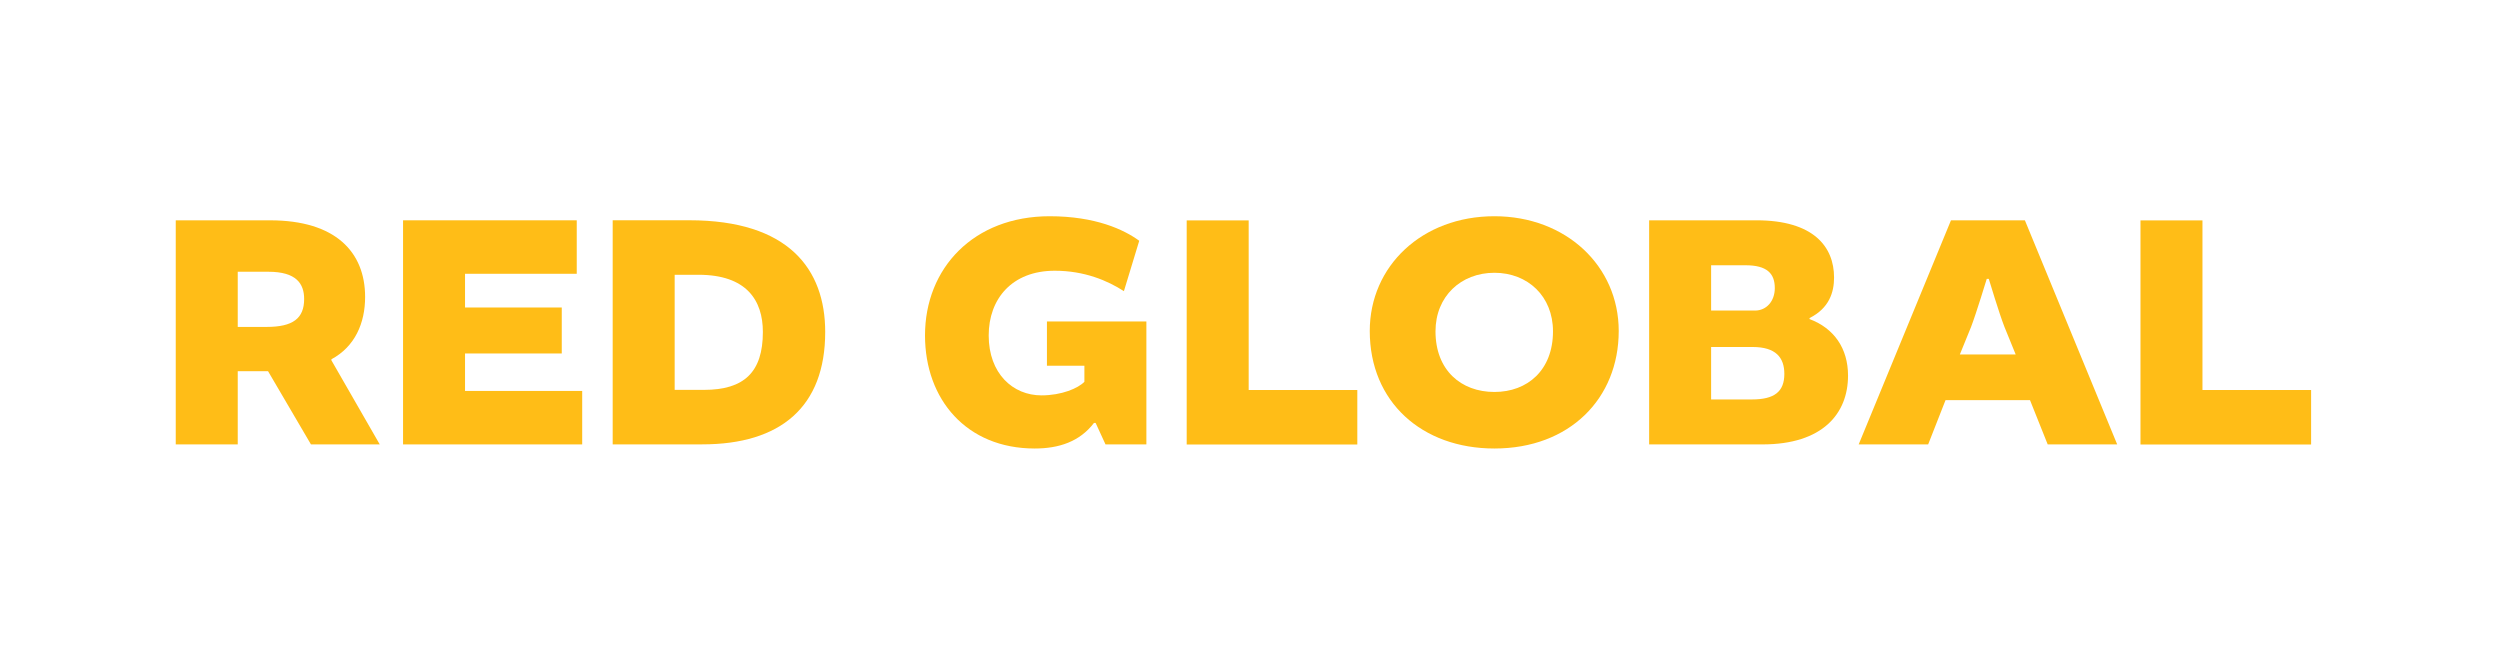
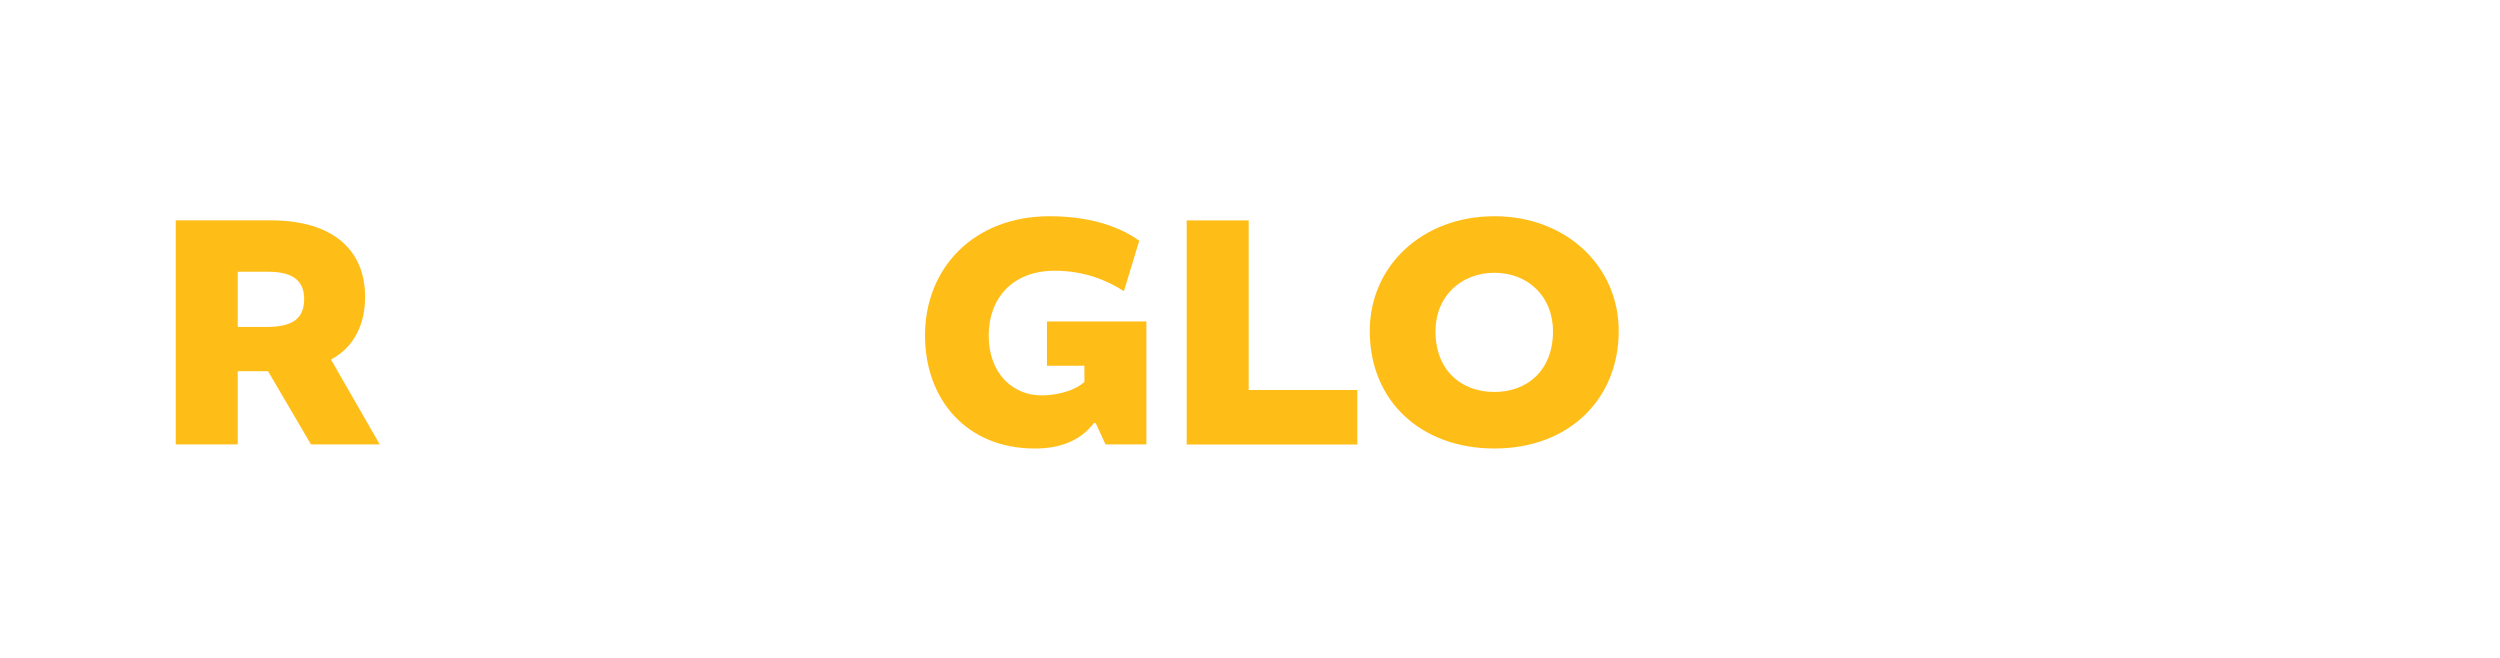
<svg xmlns="http://www.w3.org/2000/svg" xmlns:ns1="http://www.inkscape.org/namespaces/inkscape" xmlns:ns2="http://sodipodi.sourceforge.net/DTD/sodipodi-0.dtd" width="73.344mm" height="19.314mm" viewBox="0 0 73.344 19.314" version="1.1" id="svg1" ns1:version="1.4 (86a8ad7, 2024-10-11)" ns2:docname="t5.svg">
  <ns2:namedview id="namedview1" pagecolor="#ffffff" bordercolor="#666666" borderopacity="1.0" ns1:showpageshadow="2" ns1:pageopacity="0.0" ns1:pagecheckerboard="0" ns1:deskcolor="#d1d1d1" ns1:document-units="mm" ns1:zoom="0.72604517" ns1:cx="396.66953" ns1:cy="561.25984" ns1:window-width="1920" ns1:window-height="1017" ns1:window-x="-8" ns1:window-y="-8" ns1:window-maximized="1" ns1:current-layer="layer1" />
  <defs id="defs1">
    <clipPath clipPathUnits="userSpaceOnUse" id="clipPath7723">
      <path d="M 0,2352.055 H 1920 V 0 H 0 Z" transform="translate(-667.136,-1824.698)" id="path7723" />
    </clipPath>
    <clipPath clipPathUnits="userSpaceOnUse" id="clipPath7725">
-       <path d="M 0,2352.055 H 1920 V 0 H 0 Z" transform="translate(-683.633,-1822.49)" id="path7725" />
-     </clipPath>
+       </clipPath>
    <clipPath clipPathUnits="userSpaceOnUse" id="clipPath7727">
      <path d="M 0,2352.055 H 1920 V 0 H 0 Z" transform="translate(-701.063,-1819.462)" id="path7727" />
    </clipPath>
    <clipPath clipPathUnits="userSpaceOnUse" id="clipPath7729">
      <path d="M 0,2352.055 H 1920 V 0 H 0 Z" transform="translate(-727.181,-1823.99)" id="path7729" />
    </clipPath>
    <clipPath clipPathUnits="userSpaceOnUse" id="clipPath7731">
      <path d="M 0,2352.055 H 1920 V 0 H 0 Z" transform="translate(-748.801,-1833.557)" id="path7731" />
    </clipPath>
    <clipPath clipPathUnits="userSpaceOnUse" id="clipPath7733">
      <path d="M 0,2352.055 H 1920 V 0 H 0 Z" transform="translate(-764.336,-1824.33)" id="path7733" />
    </clipPath>
    <clipPath clipPathUnits="userSpaceOnUse" id="clipPath7735">
-       <path d="M 0,2352.055 H 1920 V 0 H 0 Z" transform="translate(-787.257,-1823.028)" id="path7735" />
-     </clipPath>
+       </clipPath>
    <clipPath clipPathUnits="userSpaceOnUse" id="clipPath7737">
      <path d="M 0,2352.055 H 1920 V 0 H 0 Z" transform="translate(-807.944,-1822.405)" id="path7737" />
    </clipPath>
    <clipPath clipPathUnits="userSpaceOnUse" id="clipPath7739">
      <path d="M 0,2352.055 H 1920 V 0 H 0 Z" transform="translate(-828.119,-1833.557)" id="path7739" />
    </clipPath>
  </defs>
  <g ns1:label="Capa 1" ns1:groupmode="layer" id="layer1">
    <path id="path7722" d="m 0,0 c 2.179,0 3.113,0.707 3.113,2.32 0,1.274 -0.651,2.265 -2.971,2.265 H -2.406 V 0 Z M -7.558,8.859 H 0.283 C 5.717,8.859 8.18,6.227 8.18,2.49 8.18,0.311 7.331,-1.643 5.378,-2.689 V -2.774 L 9.397,-9.766 H 3.68 L 0.113,-3.68 h -2.519 v -6.086 h -5.152 z" style="fill:#ffbd17;fill-opacity:1;fill-rule:nonzero;stroke:none" transform="matrix(0.353,0,0,-0.353,7.824,9.591)" clip-path="url(#clipPath7723)" />
    <path id="path7724" d="M 0,0 V -3.114 H 9.737 V -7.558 H -5.151 V 11.067 H 9.284 V 6.623 H 0 V 3.821 H 8.039 V 0 Z" style="fill:#ffbd17;fill-opacity:1;fill-rule:nonzero;stroke:none" transform="matrix(0.353,0,0,-0.353,13.643,10.37)" clip-path="url(#clipPath7725)" />
-     <path id="path7726" d="m 0,0 h 2.435 c 3.339,0 4.896,1.471 4.896,4.812 0,2.631 -1.358,4.754 -5.35,4.754 L 0,9.566 Z m 1.217,14.096 c 8.237,0 11.294,-4.048 11.294,-9.284 0,-6.228 -3.708,-9.341 -10.218,-9.341 h -7.444 v 18.625 z" style="fill:#ffbd17;fill-opacity:1;fill-rule:nonzero;stroke:none" transform="matrix(0.353,0,0,-0.353,19.793,11.438)" clip-path="url(#clipPath7727)" />
    <path id="path7728" d="m 0,0 c 0,-3.17 2.01,-4.981 4.387,-4.981 1.671,0 3.057,0.593 3.567,1.131 v 1.331 H 4.84 v 3.68 h 8.265 V -9.058 H 9.709 L 8.888,-7.274 H 8.747 C 7.558,-8.831 5.831,-9.397 3.821,-9.397 c -5.661,0 -9.114,4.076 -9.114,9.397 0,5.604 4.048,9.907 10.36,9.907 3.793,0 6.17,-1.104 7.444,-2.039 L 11.237,3.68 C 9.878,4.558 7.954,5.378 5.491,5.378 1.925,5.378 0,3.028 0,0" style="fill:#ffbd17;fill-opacity:1;fill-rule:nonzero;stroke:none" transform="matrix(0.353,0,0,-0.353,29.006,9.841)" clip-path="url(#clipPath7729)" />
    <path id="path7730" d="m 0,0 v -14.096 h 9.029 v -4.529 H -5.151 V 0 Z" style="fill:#ffbd17;fill-opacity:1;fill-rule:nonzero;stroke:none" transform="matrix(0.353,0,0,-0.353,36.633,6.466)" clip-path="url(#clipPath7731)" />
    <path id="path7732" d="m 0,0 c 0,-3.228 2.123,-5.038 4.897,-5.038 2.746,0 4.868,1.81 4.868,5.038 0,2.915 -2.094,4.868 -4.868,4.868 C 2.123,4.868 0,2.915 0,0 m 15.228,0.028 c 0,-5.604 -4.076,-9.765 -10.331,-9.765 -6.029,0 -10.36,3.878 -10.36,9.765 0,5.407 4.359,9.539 10.36,9.539 5.944,0 10.331,-4.132 10.331,-9.539" style="fill:#ffbd17;fill-opacity:1;fill-rule:nonzero;stroke:none" transform="matrix(0.353,0,0,-0.353,42.114,9.721)" clip-path="url(#clipPath7733)" />
    <path id="path7734" d="m 0,0 v -4.359 h 3.397 c 1.868,0 2.689,0.65 2.689,2.123 C 6.086,-0.878 5.378,0 3.453,0 Z m 3.651,3.028 c 0.934,0 1.642,0.765 1.642,1.868 0,1.217 -0.651,1.897 -2.434,1.897 H 0 V 3.028 Z M 8.18,2.32 c 2.038,-0.763 3.199,-2.433 3.199,-4.698 0,-3.171 -2.123,-5.718 -7.105,-5.718 h -9.425 v 18.625 h 8.916 c 4.727,0 6.453,-2.179 6.453,-4.756 0,-1.216 -0.396,-2.546 -2.038,-3.368 z" style="fill:#ffbd17;fill-opacity:1;fill-rule:nonzero;stroke:none" transform="matrix(0.353,0,0,-0.353,50.2,10.18)" clip-path="url(#clipPath7735)" />
-     <path id="path7736" d="M 0,0 H 4.642 L 3.708,2.293 C 3.283,3.368 2.406,6.283 2.406,6.283 h -0.17 c 0,0 -0.878,-2.887 -1.302,-3.99 z M 5.406,11.152 13.077,-7.473 H 7.302 l -1.471,3.68 h -7.02 l -1.444,-3.68 h -5.774 l 7.671,18.625 z" style="fill:#ffbd17;fill-opacity:1;fill-rule:nonzero;stroke:none" transform="matrix(0.353,0,0,-0.353,57.497,10.4)" clip-path="url(#clipPath7737)" />
-     <path id="path7738" d="m 0,0 v -14.096 h 9.029 v -4.529 H -5.151 V 0 Z" style="fill:#ffbd17;fill-opacity:1;fill-rule:nonzero;stroke:none" transform="matrix(0.353,0,0,-0.353,64.615,6.466)" clip-path="url(#clipPath7739)" />
  </g>
</svg>